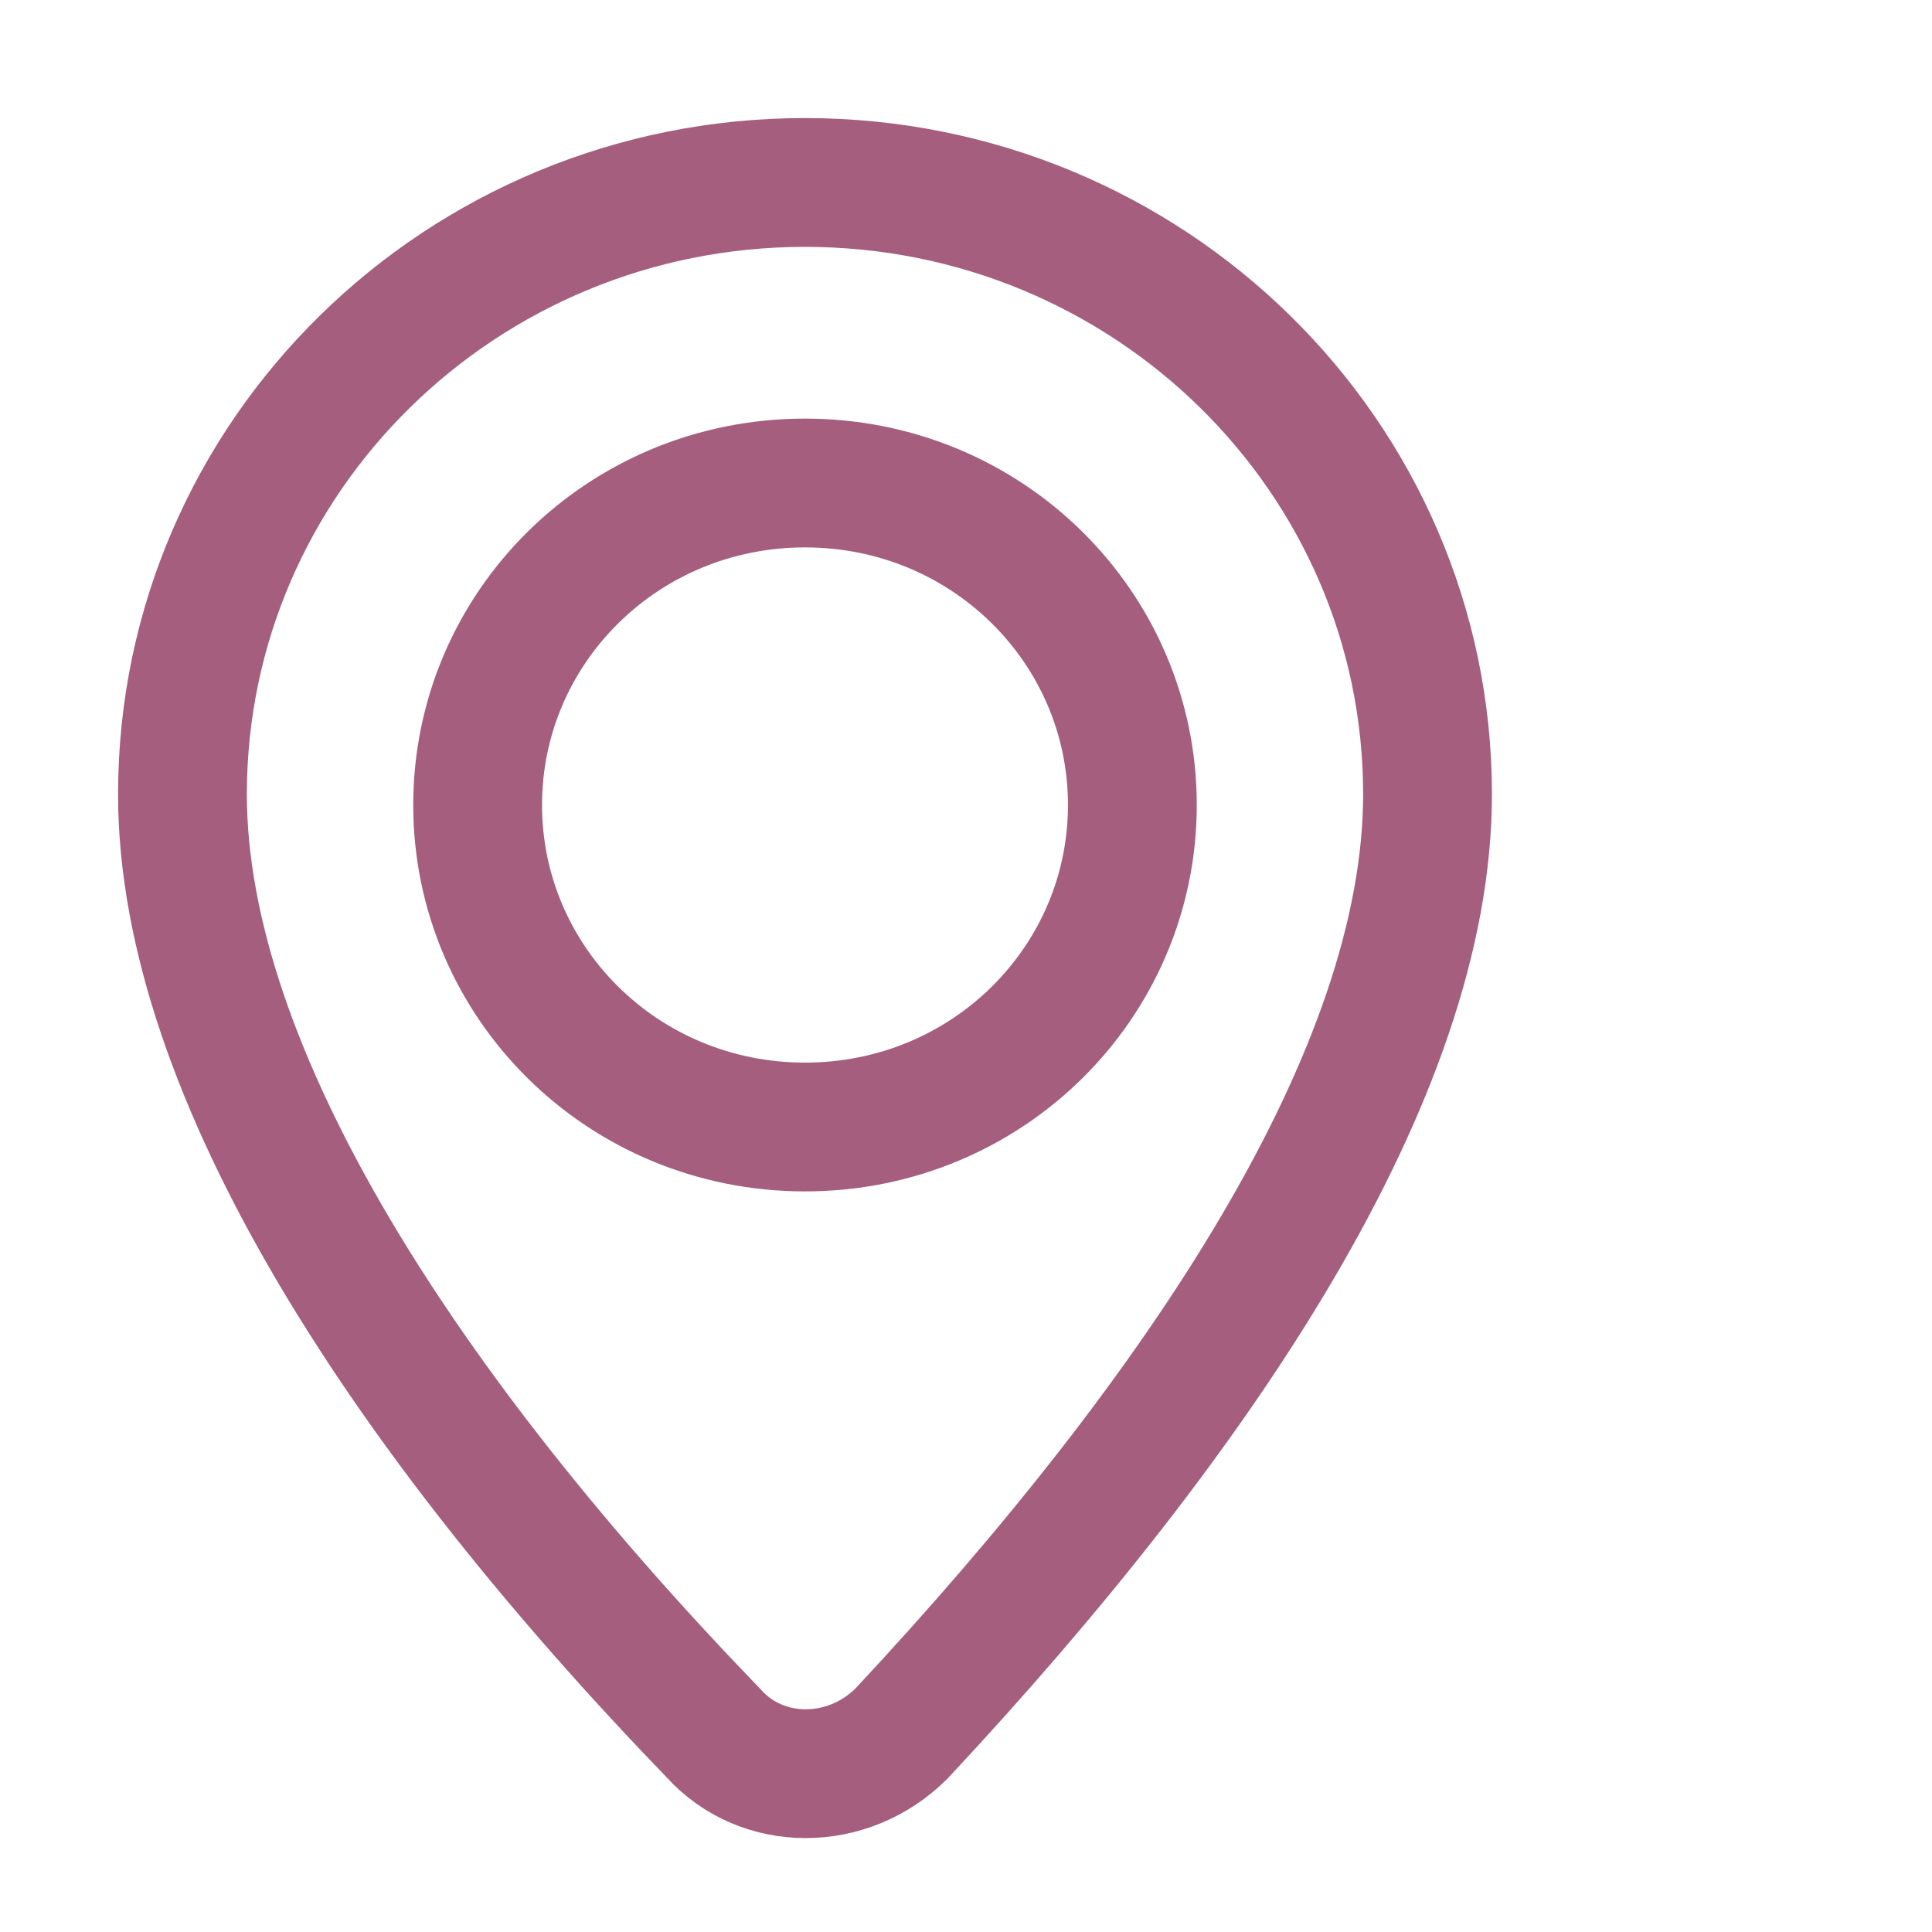
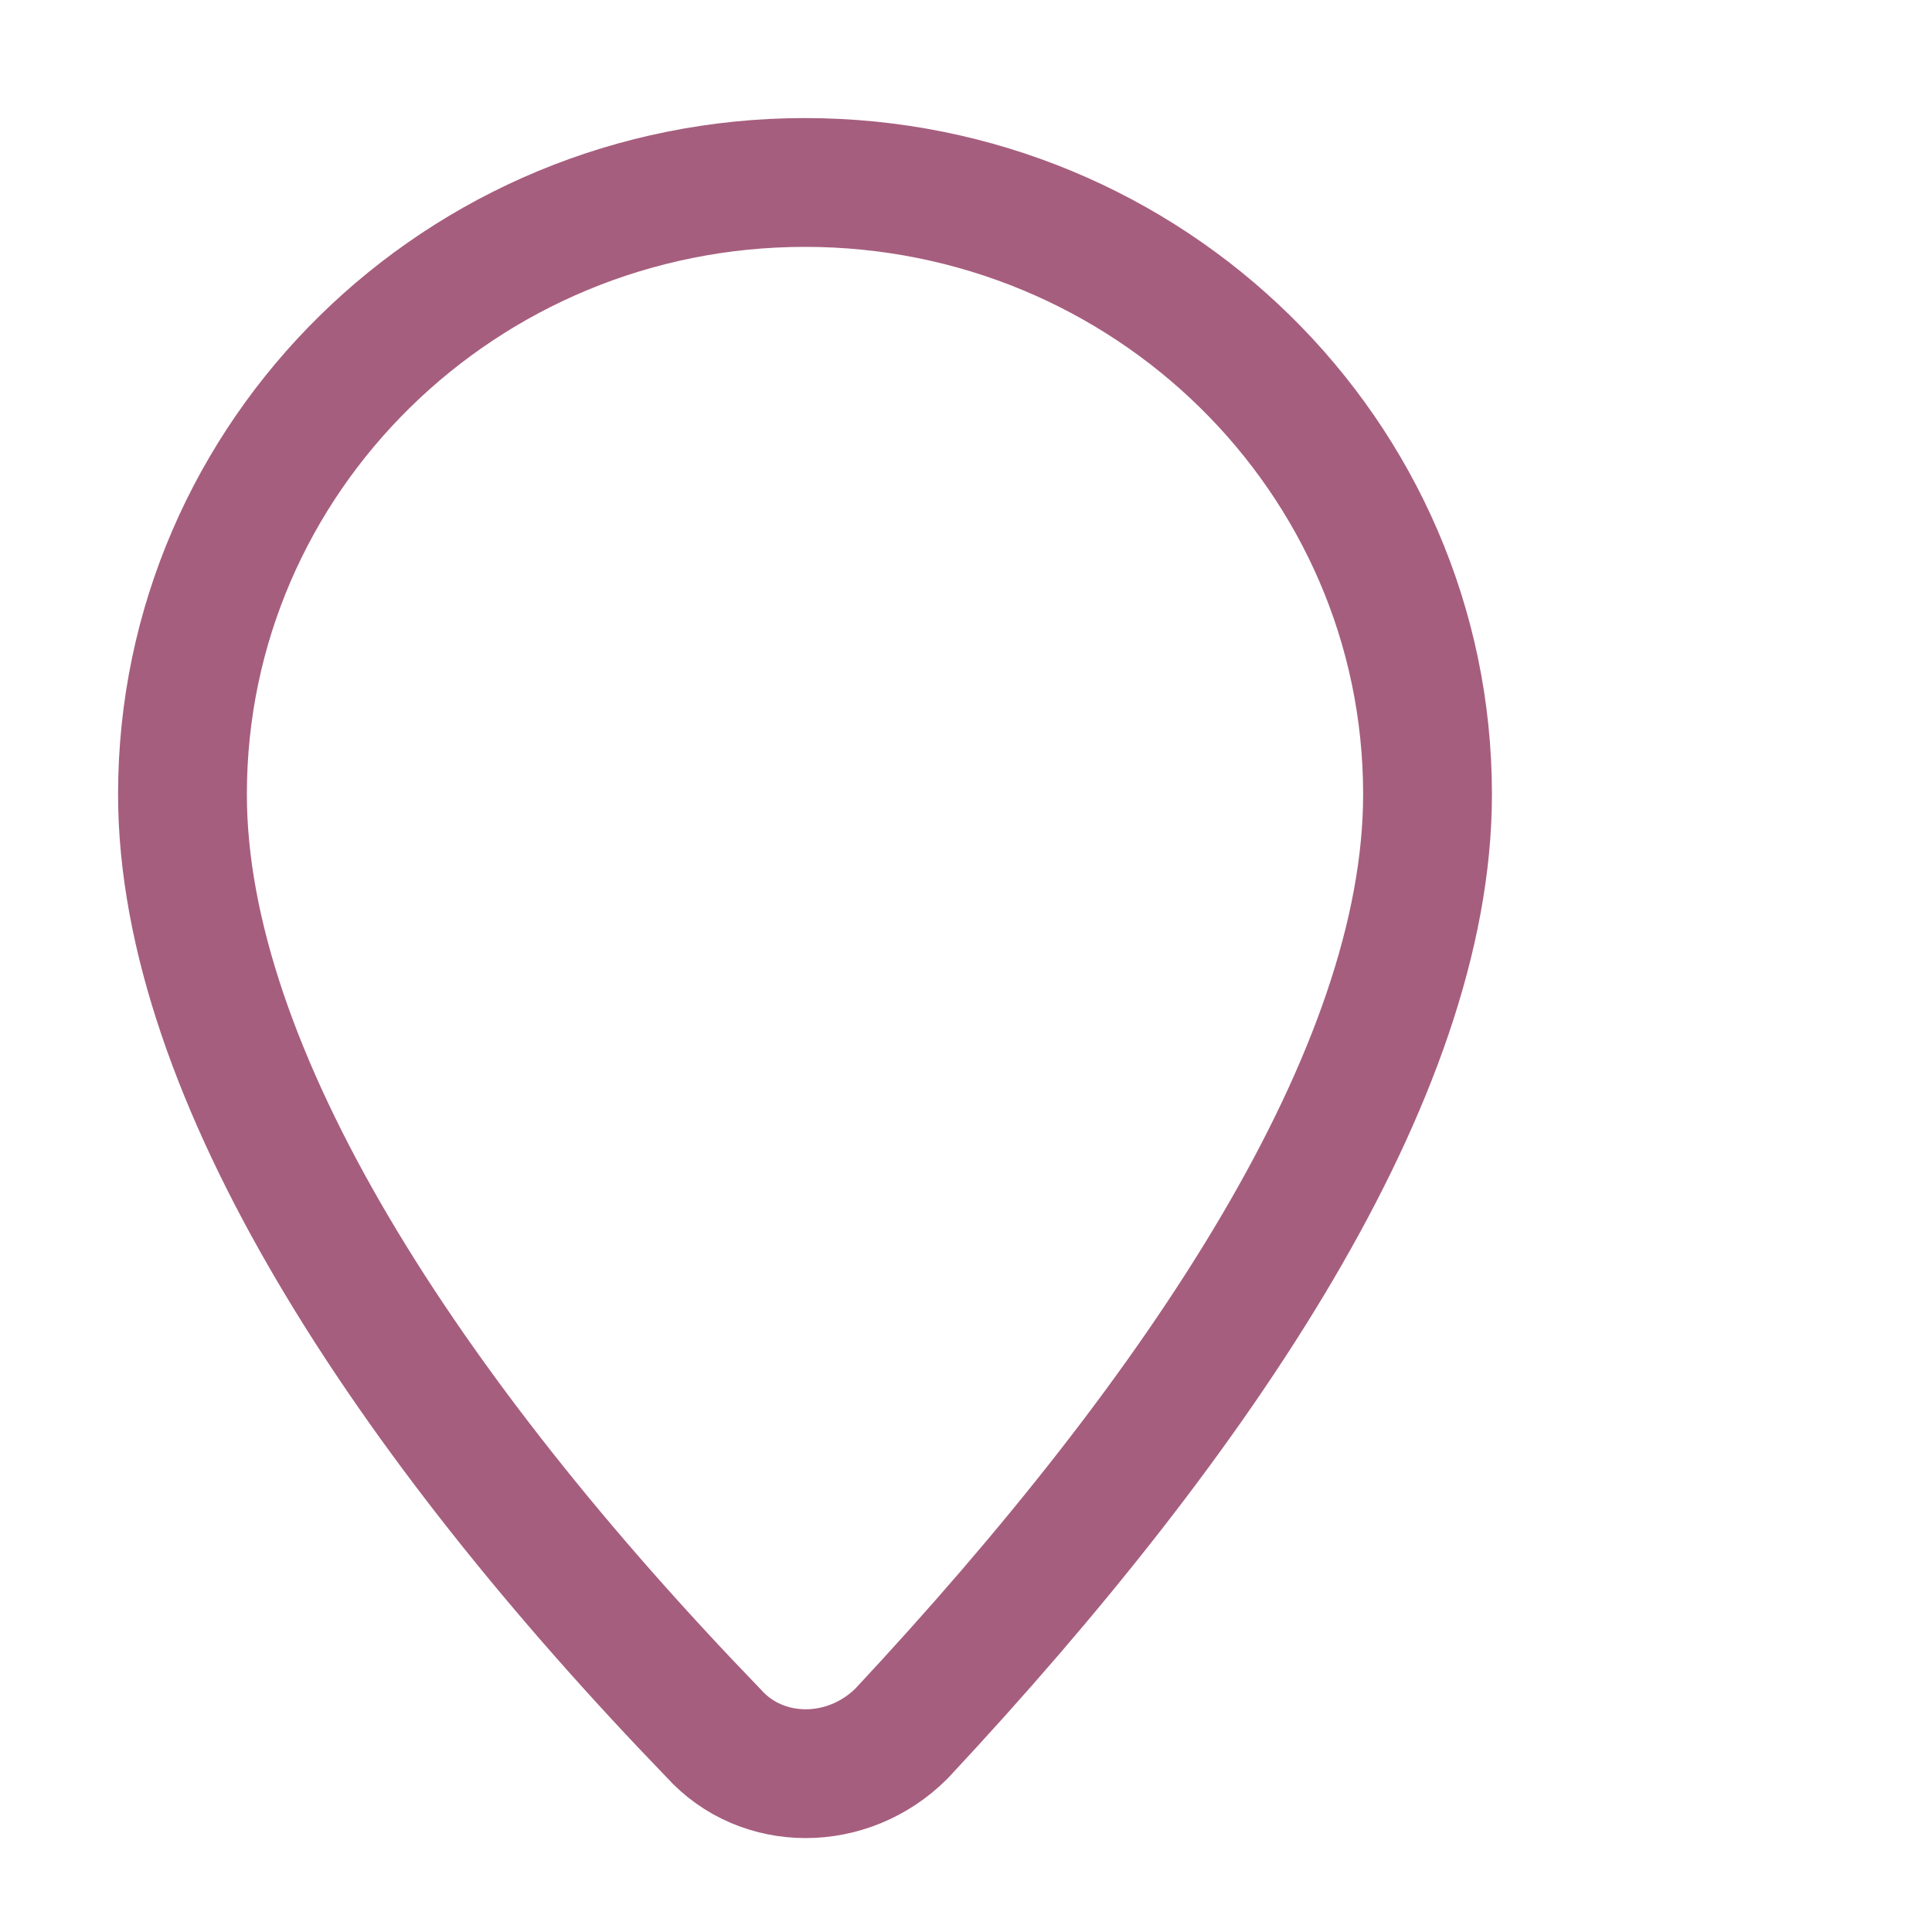
<svg xmlns="http://www.w3.org/2000/svg" id="Layer_1" version="1.1" viewBox="0 0 36 36">
  <defs>
    <style>
      .st0 {
        fill: none;
        stroke: #a65e7e;
        stroke-linecap: round;
        stroke-linejoin: round;
        stroke-width: 2.4px;
      }
    </style>
  </defs>
  <g id="contact-icon-location">
    <g id="Group-5">
      <path id="Stroke-1" class="st0" d="M26.6,14.8c0,5.2-4.2,11.5-9.8,17.5-1,1-2.6,1-3.5,0C7.6,26.4,3.4,20,3.4,14.8c0-6.3,5.2-11.4,11.6-11.4s11.6,5.1,11.6,11.4Z" />
-       <path id="Stroke-3" class="st0" d="M21.1,15c0,3.3-2.7,6-6.1,6s-6.1-2.7-6.1-6,2.7-6,6.1-6,6.1,2.7,6.1,6Z" />
    </g>
  </g>
</svg>